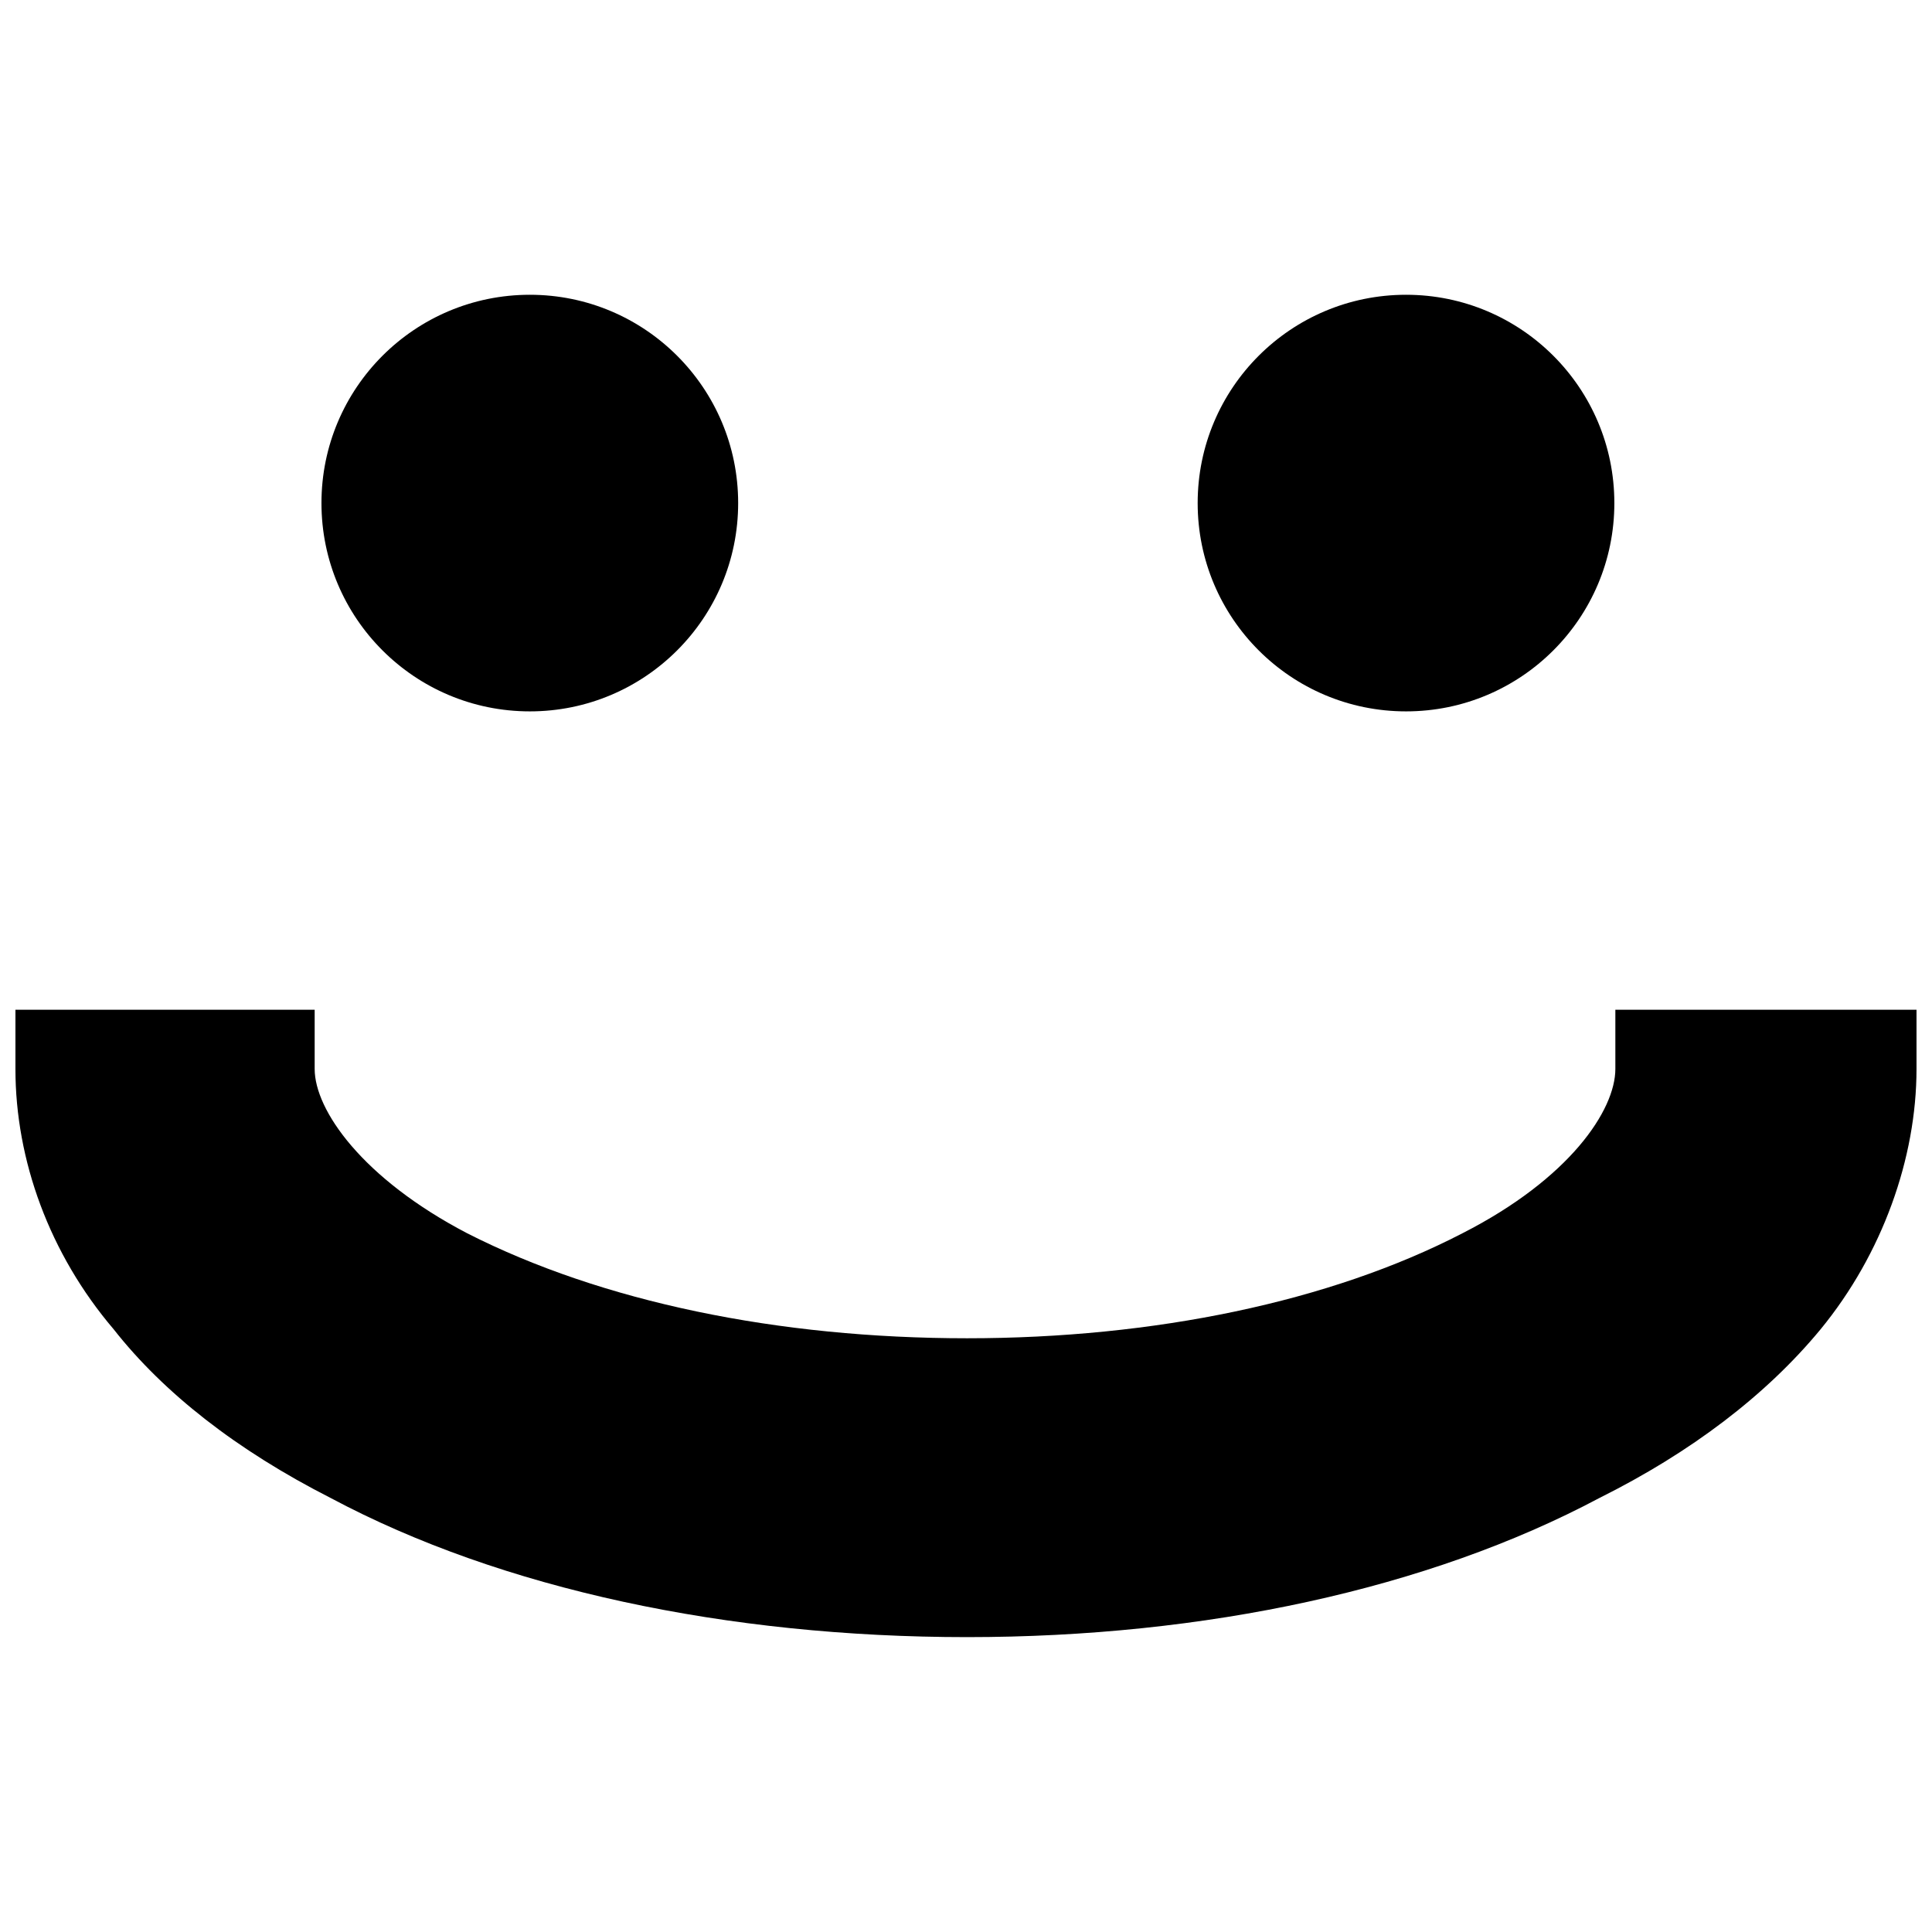
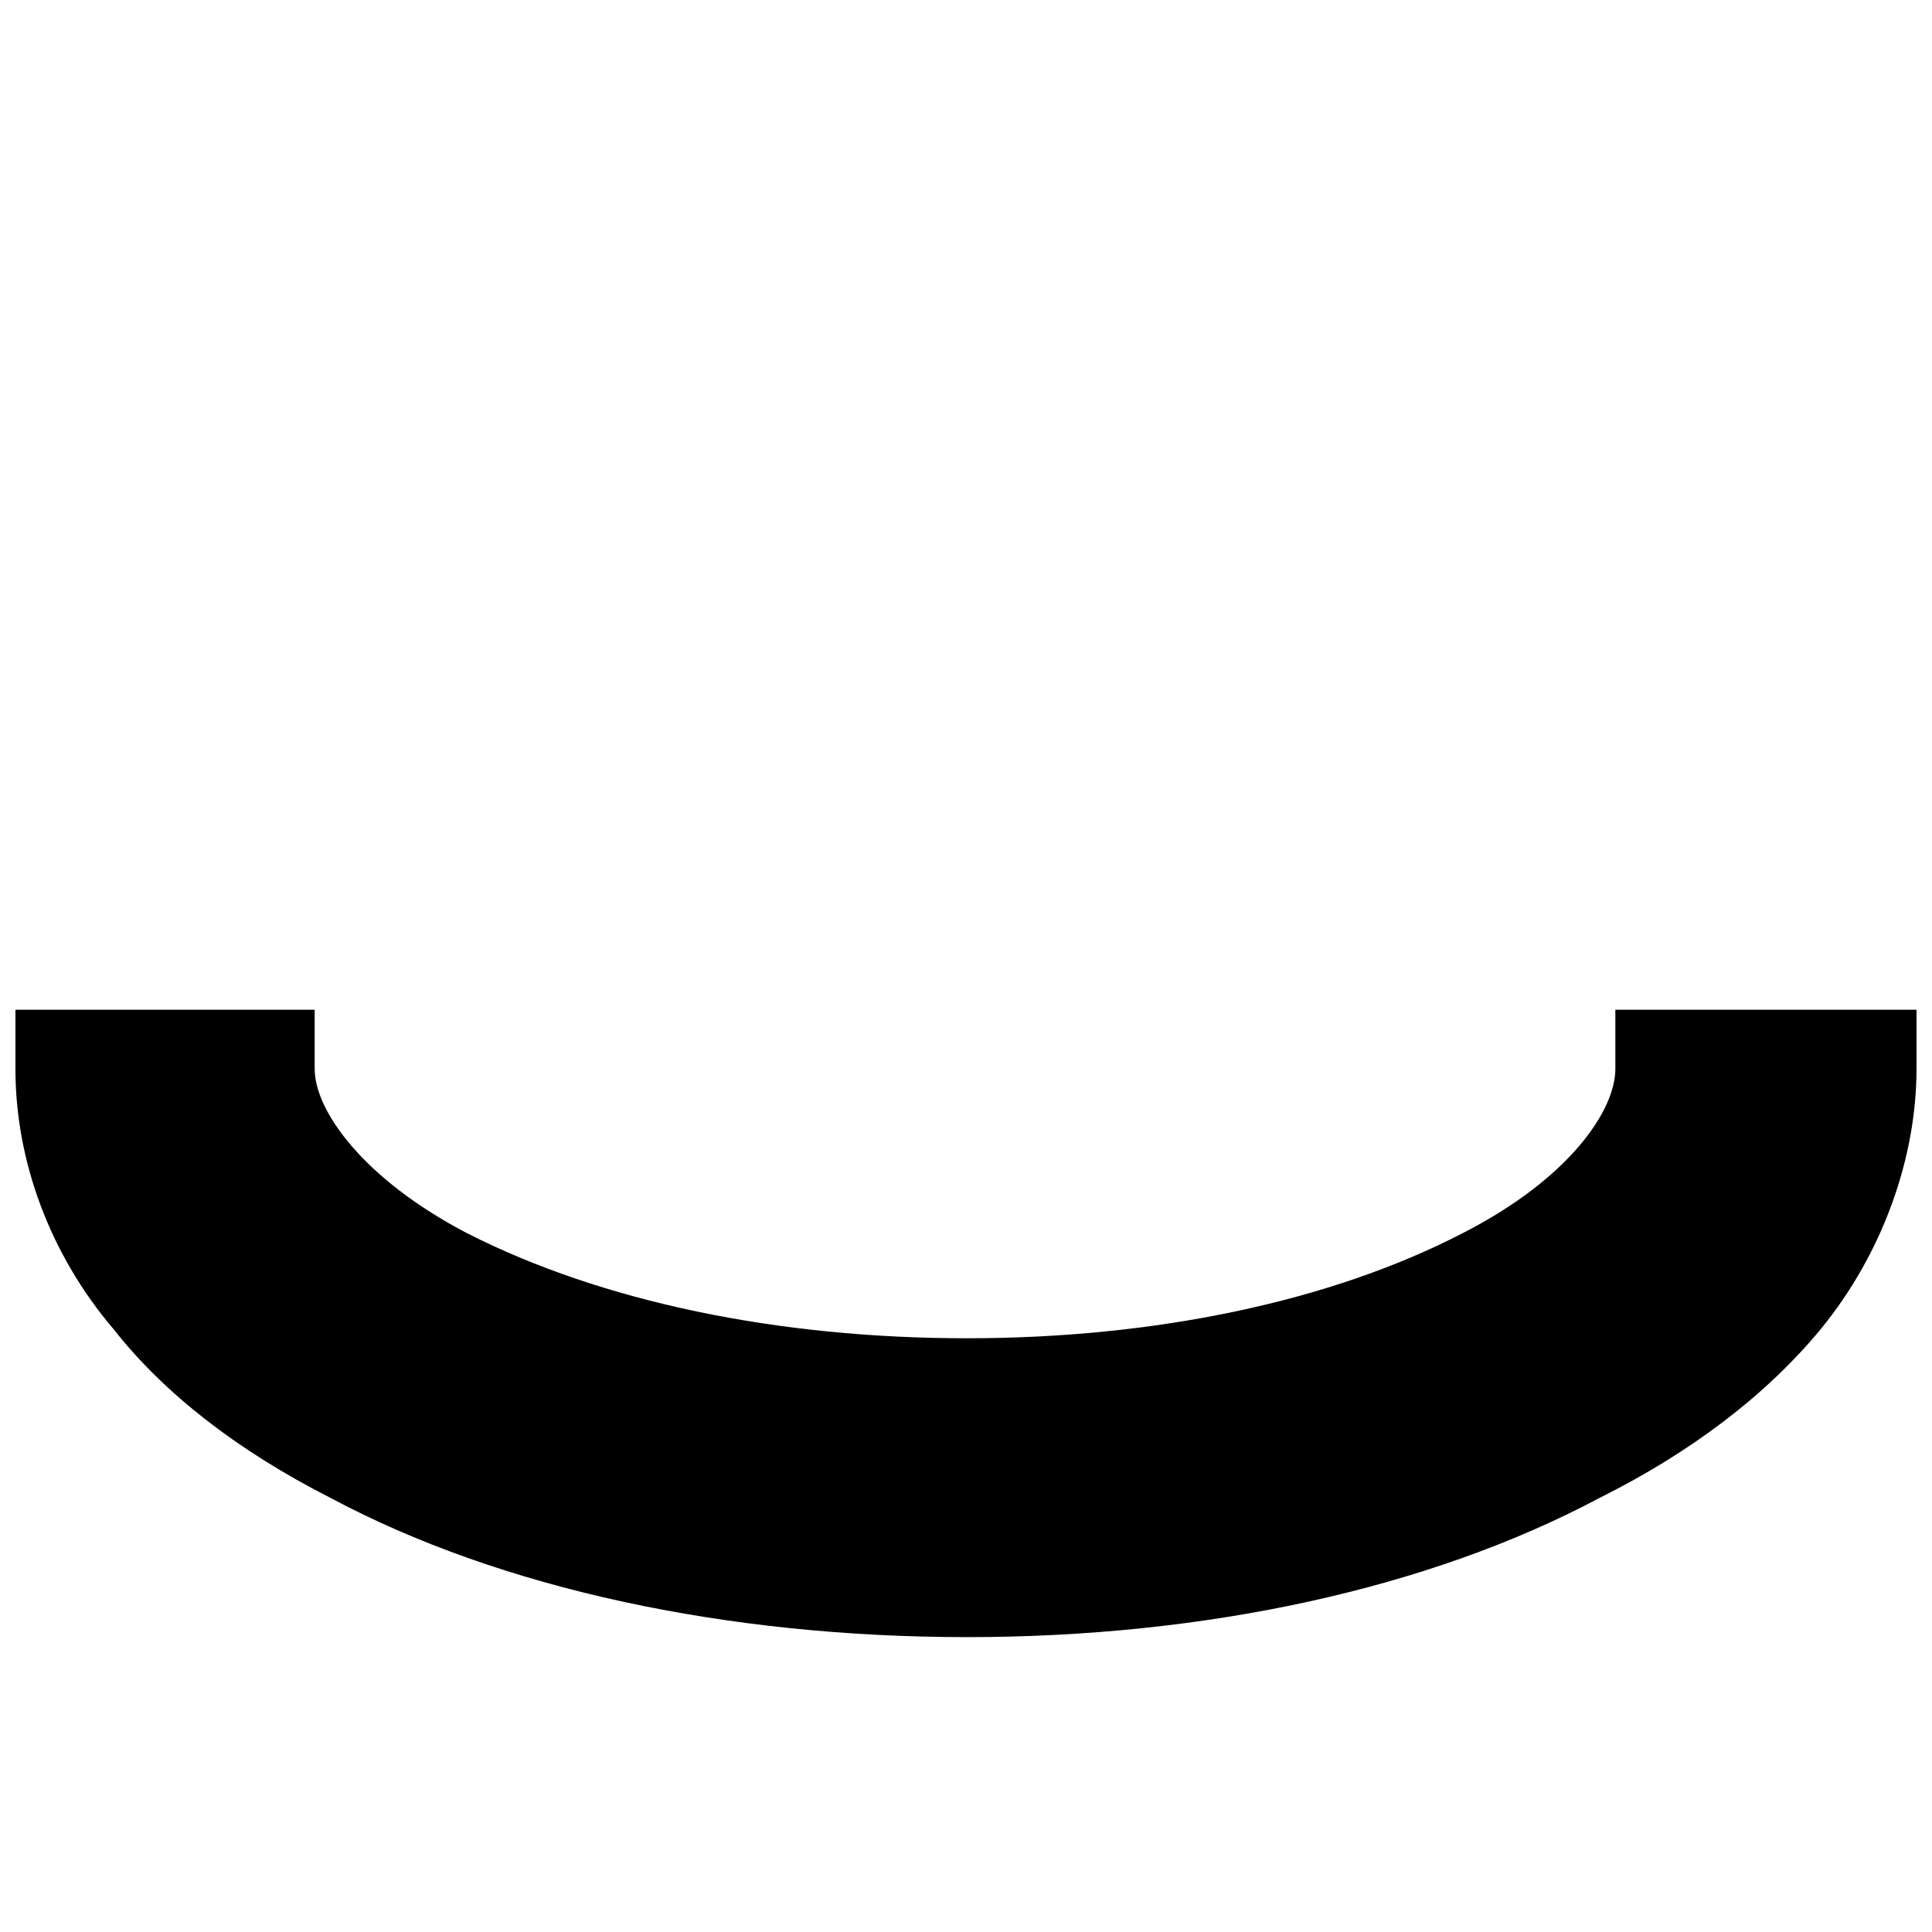
<svg xmlns="http://www.w3.org/2000/svg" width="800px" height="800px" version="1.1" viewBox="144 144 512 512">
  <defs>
    <clipPath id="a">
      <path d="m148.09 411h503.81v167h-503.81z" />
    </clipPath>
  </defs>
-   <path d="m571.82 277.32c0 30.504-24.723 55.203-55.199 55.203-30.504 0-55.227-24.699-55.227-55.203 0-30.504 24.727-55.203 55.227-55.203 30.477 0 55.199 24.699 55.199 55.203z" />
-   <path d="m339.62 277.32c0 30.508-24.727 55.203-55.203 55.203-30.504 0-55.227-24.695-55.227-55.203 0-30.504 24.723-55.203 55.227-55.203 30.477 0 55.203 24.699 55.203 55.203z" />
  <g clip-path="url(#a)">
    <path d="m227.39 411.59v15.691c0 10.891 12.625 29.043 40.438 43.562 35.688 18.148 82.266 27.812 132.47 27.812 49.539 0 96.172-9.664 131.24-27.812 28.488-14.52 40.547-32.668 40.547-43.562v-15.691h79.809v15.691c0 23.625-9.047 49.039-25.406 68.977-14.469 17.535-34.461 32.676-58.641 44.73-45.352 24.133-104.61 36.867-167.55 36.867-63.504 0-123.43-12.73-168.66-36.867-24.906-12.676-44.23-27.809-57.527-44.73-16.977-19.938-26.02-44.734-26.02-68.973v-15.691z" />
  </g>
</svg>